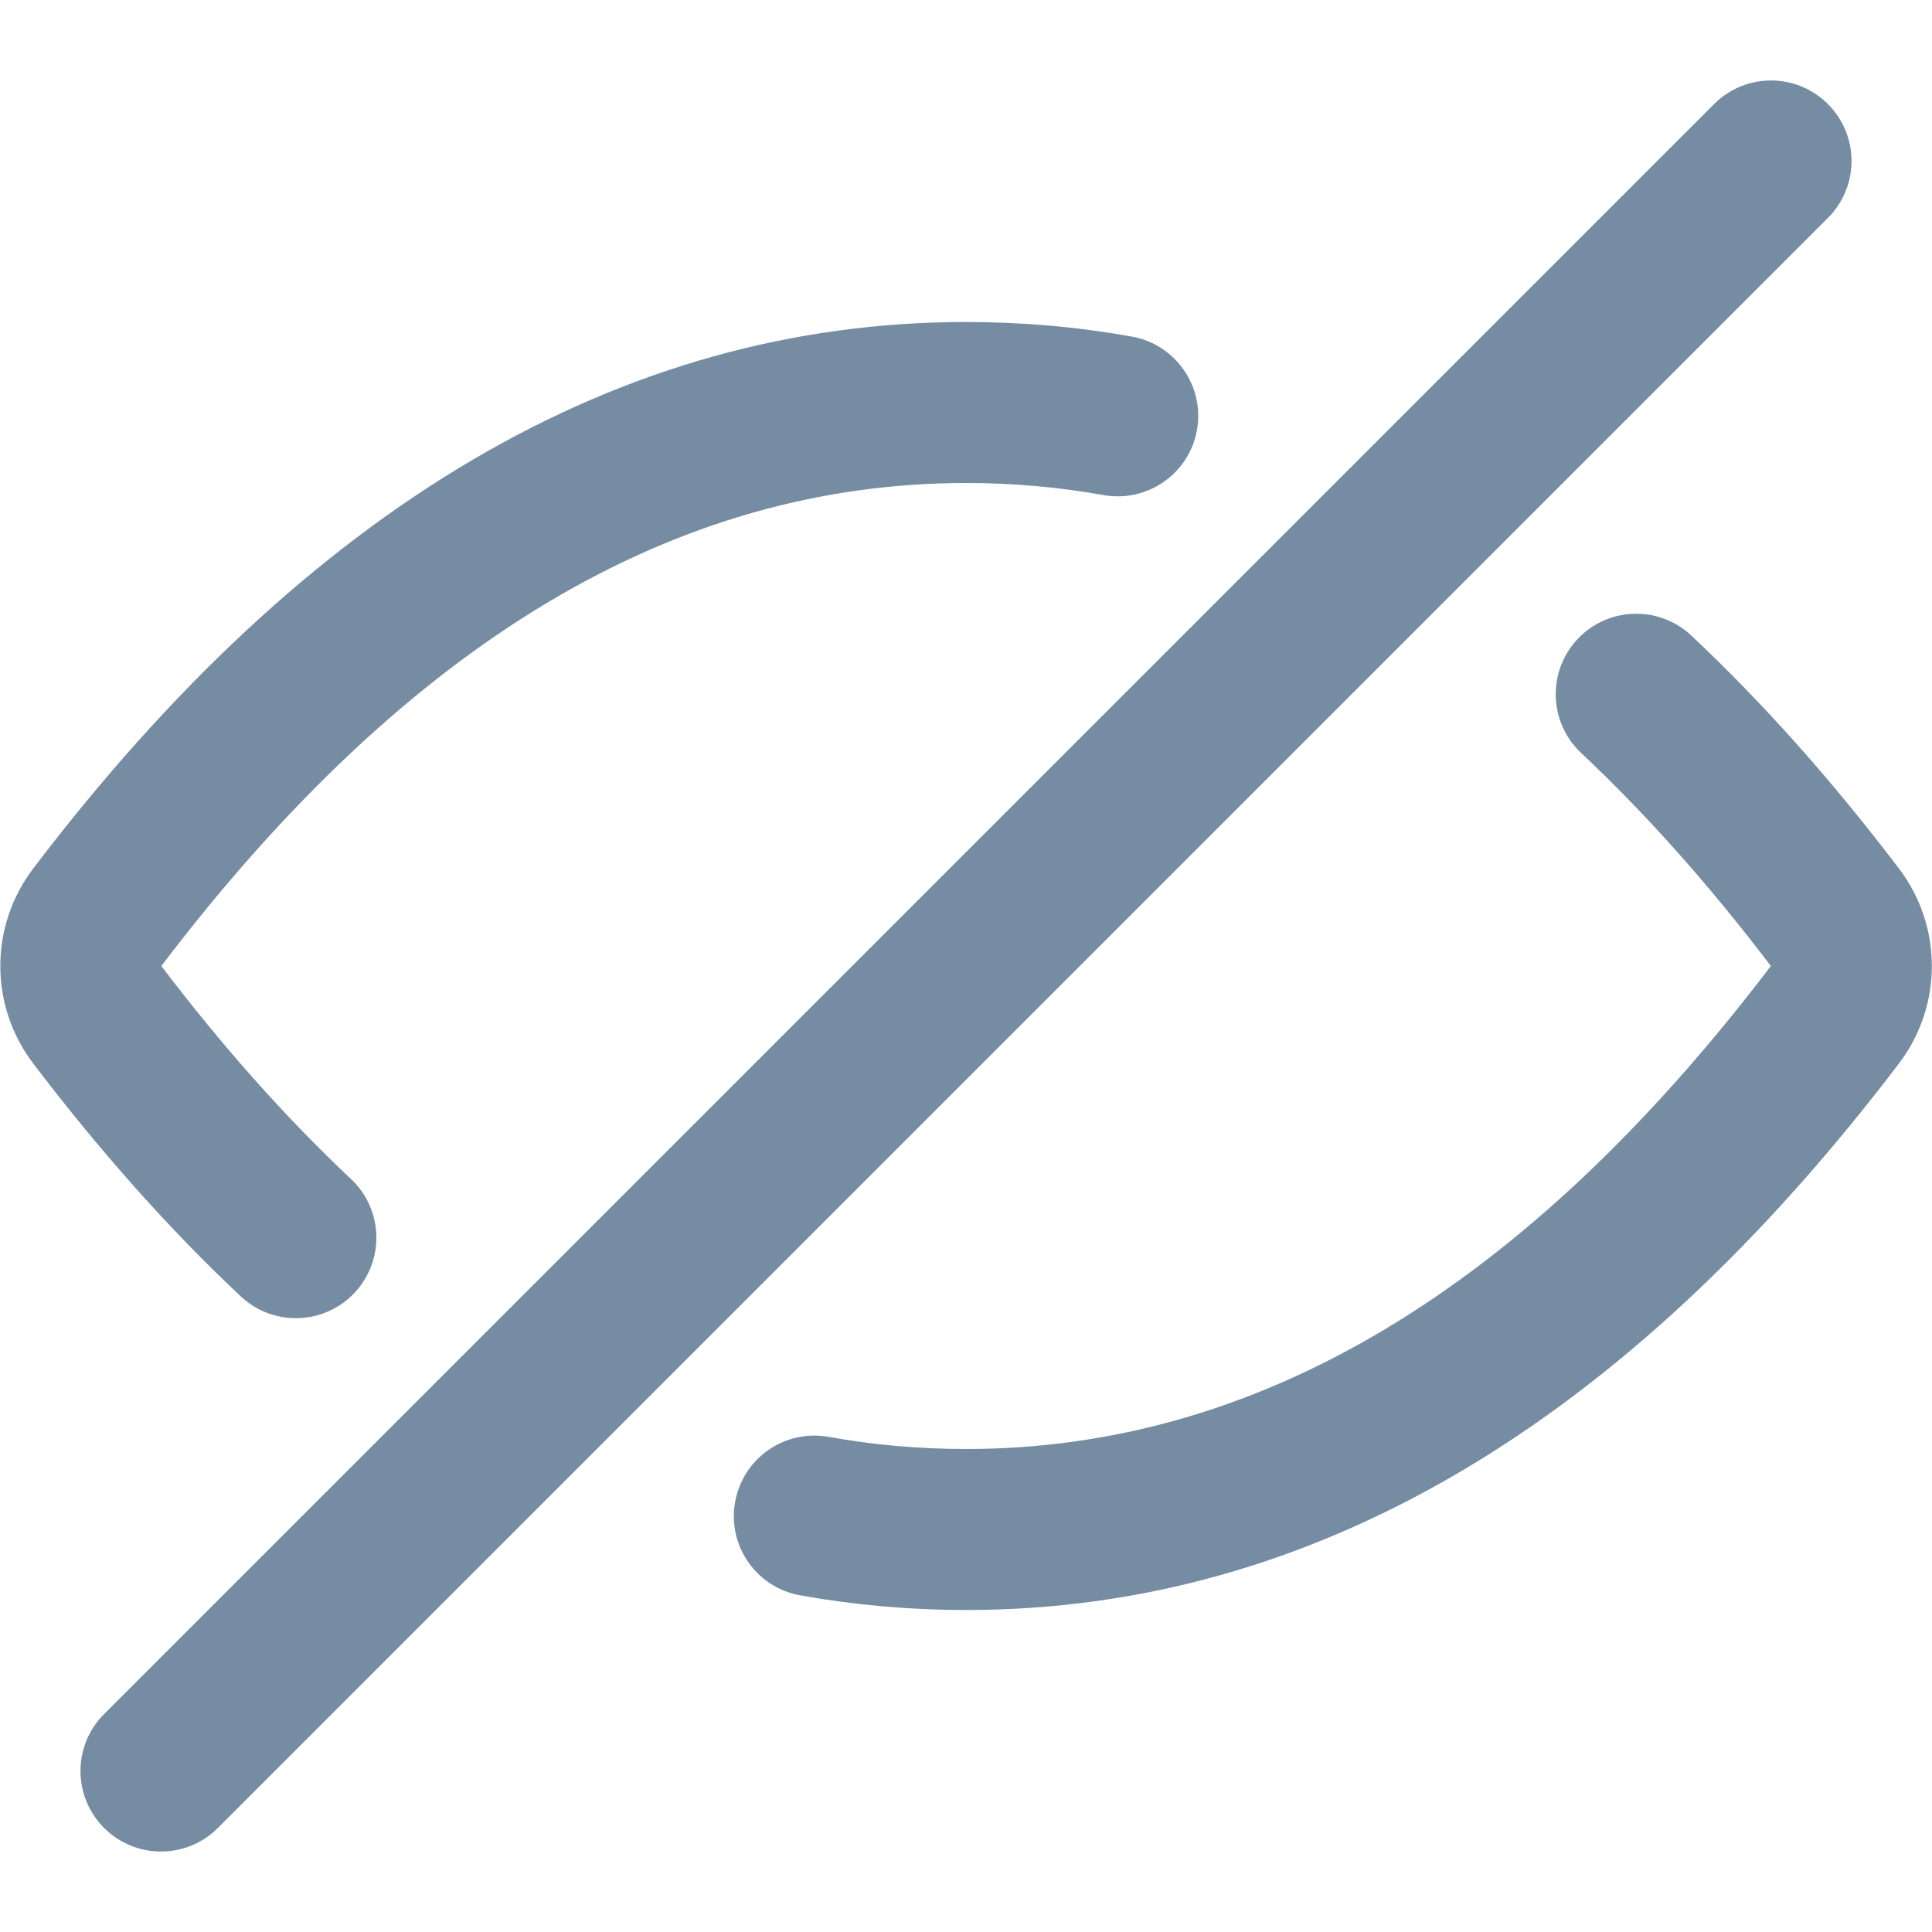
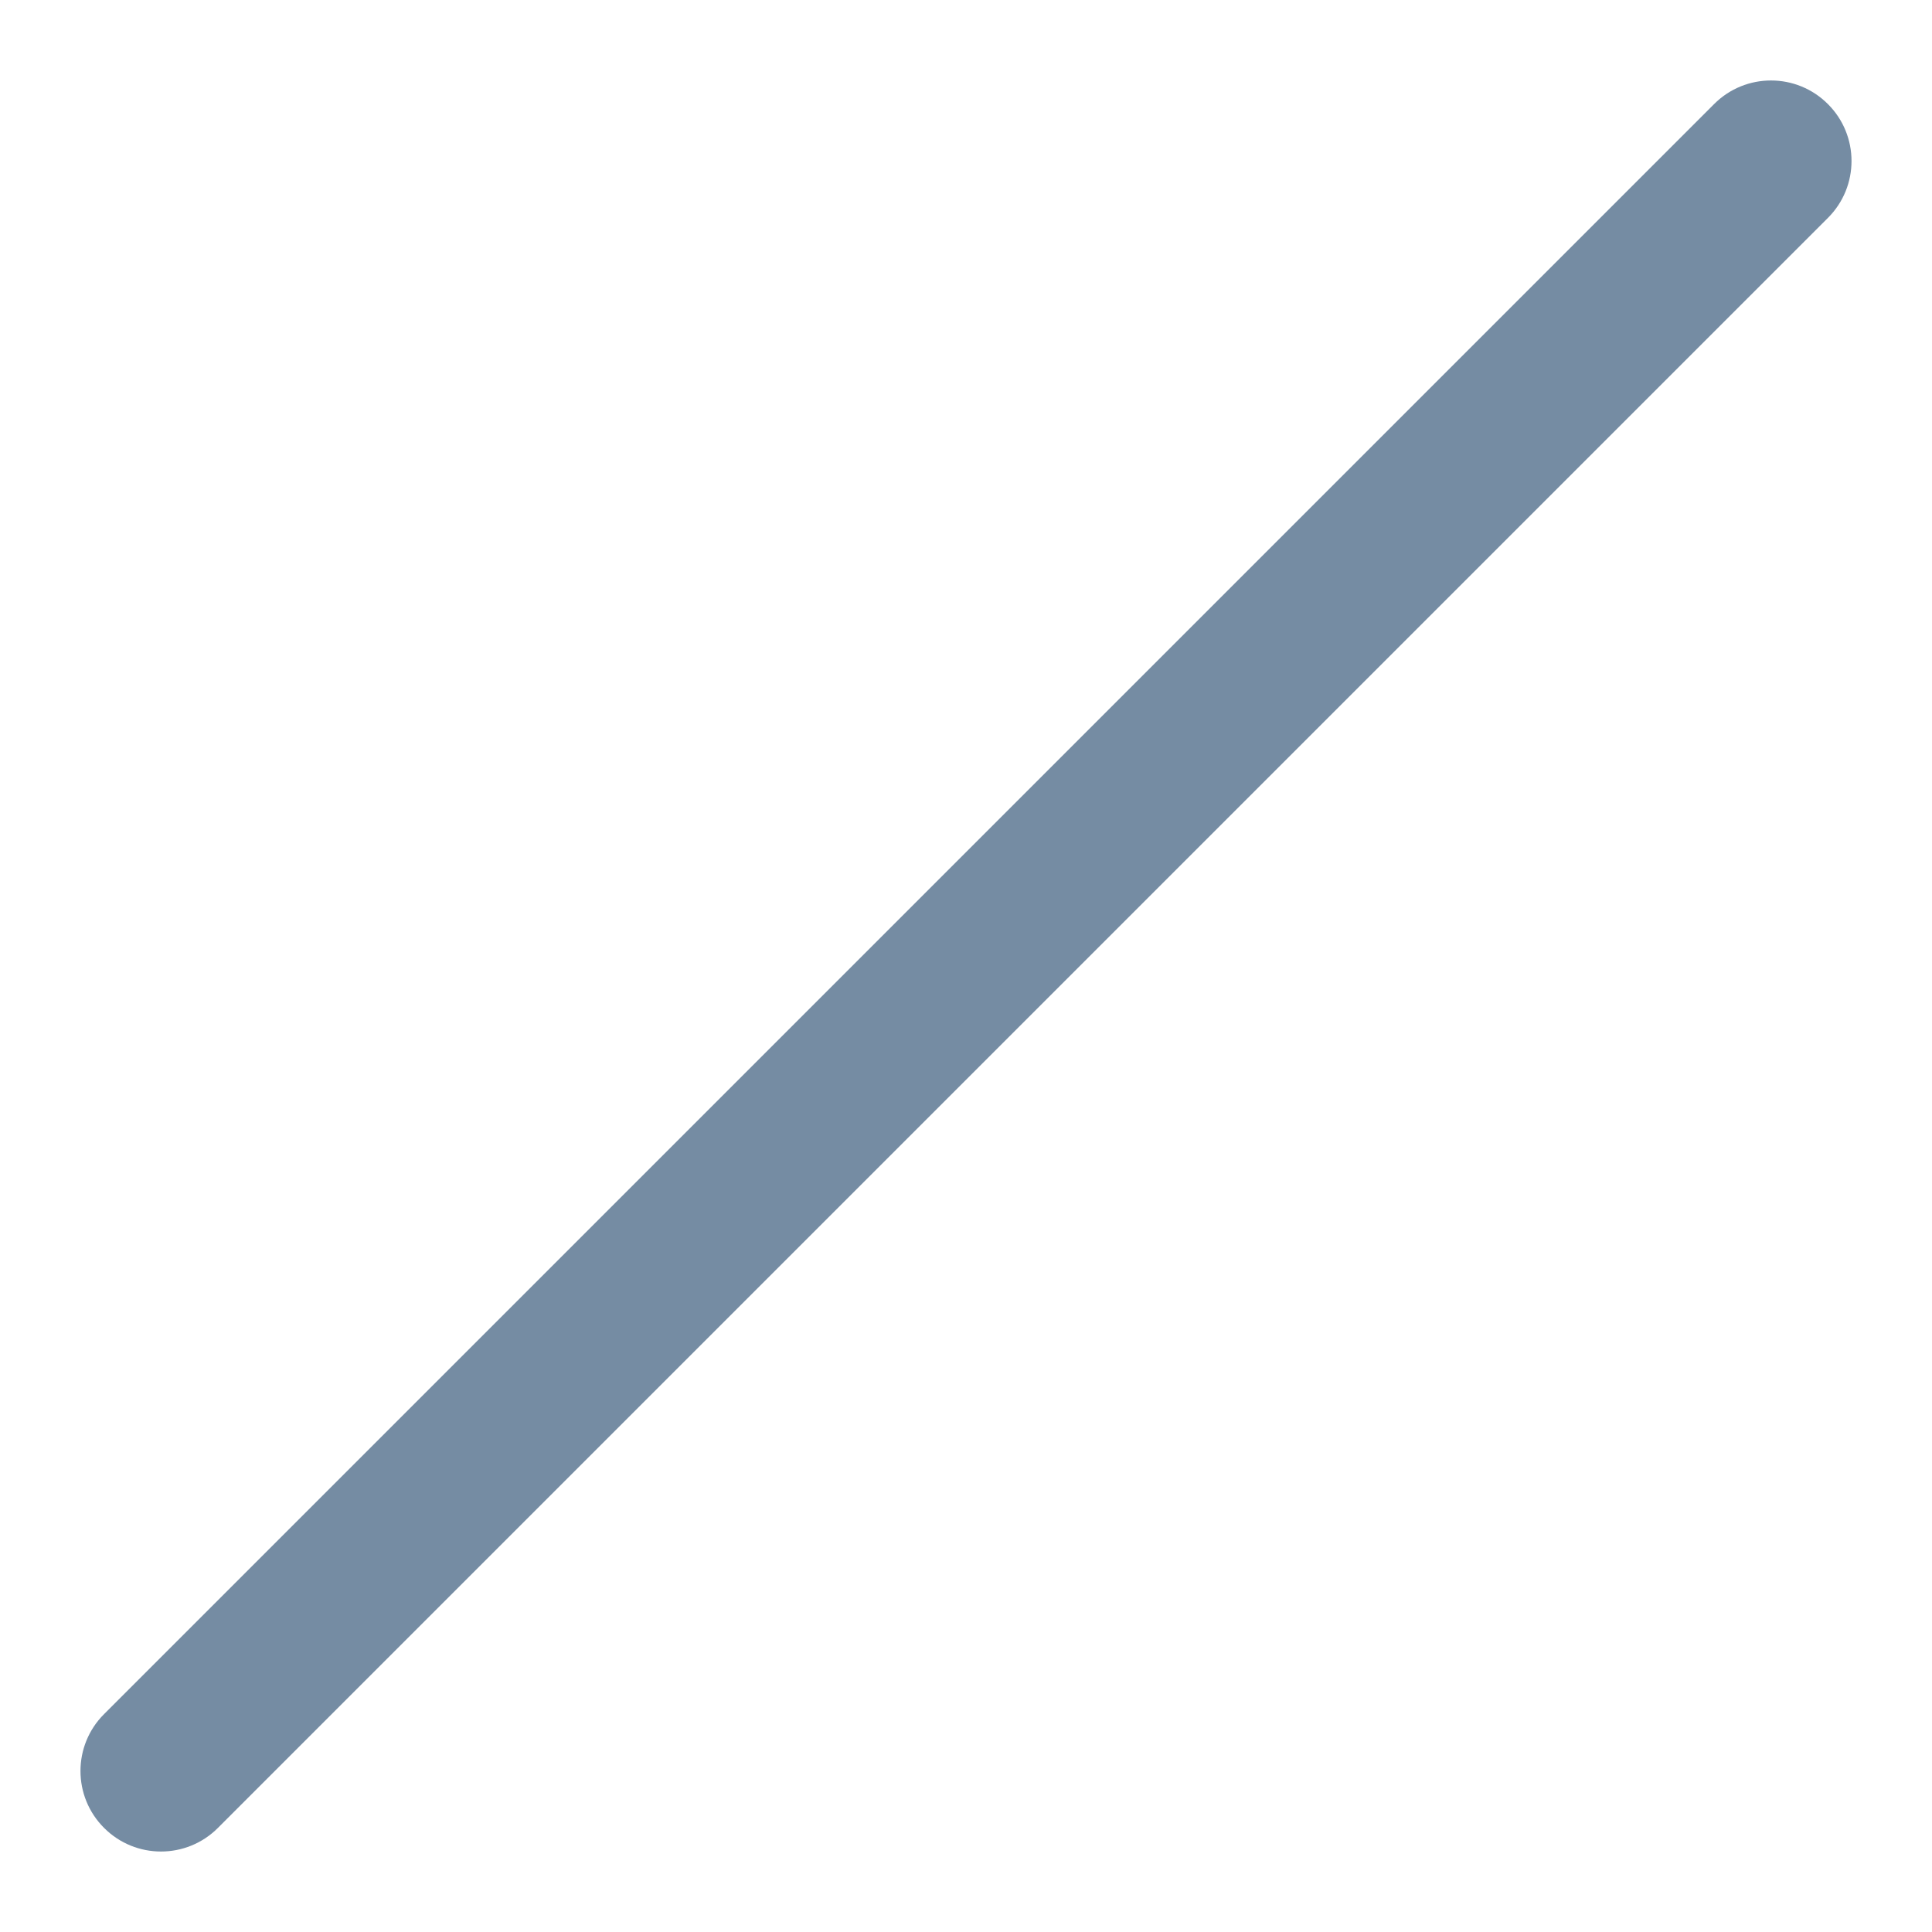
<svg xmlns="http://www.w3.org/2000/svg" width="800px" height="800px" viewBox="0 -1 24 24" id="meteor-icon-kit__regular-eye-slash" fill="none">
  <path d="M1.293 20.293C0.902 20.683 0.902 21.317 1.293 21.707C1.683 22.098 2.317 22.098 2.707 21.707L3.705 20.709L3.707 20.707L21.707 2.707L21.709 2.705L22.707 1.707C23.098 1.317 23.098 0.683 22.707 0.293C22.317 -0.098 21.683 -0.098 21.293 0.293L1.293 20.293z" fill="#758CA3" />
-   <path d="M19.597 6.939C19.219 7.342 19.239 7.975 19.641 8.353C20.444 9.107 21.23 9.989 21.998 11C18.933 15.033 15.613 17 12.001 17C11.422 17 10.853 16.95 10.292 16.849C9.748 16.752 9.229 17.114 9.132 17.658C9.034 18.201 9.396 18.721 9.94 18.818C10.617 18.939 11.305 19 12.001 19C16.3 19 20.175 16.704 23.59 12.21C24.134 11.495 24.134 10.505 23.59 9.79C22.757 8.693 21.897 7.728 21.01 6.895C20.608 6.517 19.975 6.537 19.597 6.939z" fill="#758CA3" />
-   <path d="M4.404 15.06C4.782 14.657 4.763 14.024 4.36 13.646C3.558 12.892 2.772 12.011 2.004 11C5.069 6.967 8.389 5 12.001 5C12.579 5 13.148 5.05 13.708 5.15C14.252 5.247 14.772 4.886 14.869 4.342C14.966 3.798 14.604 3.279 14.06 3.181C13.384 3.06 12.697 3 12.001 3C7.702 3 3.827 5.296 0.412 9.79C-0.132 10.505 -0.132 11.495 0.412 12.21C1.245 13.306 2.104 14.271 2.991 15.104C3.393 15.482 4.026 15.462 4.404 15.06z" fill="#758CA3" />
</svg>